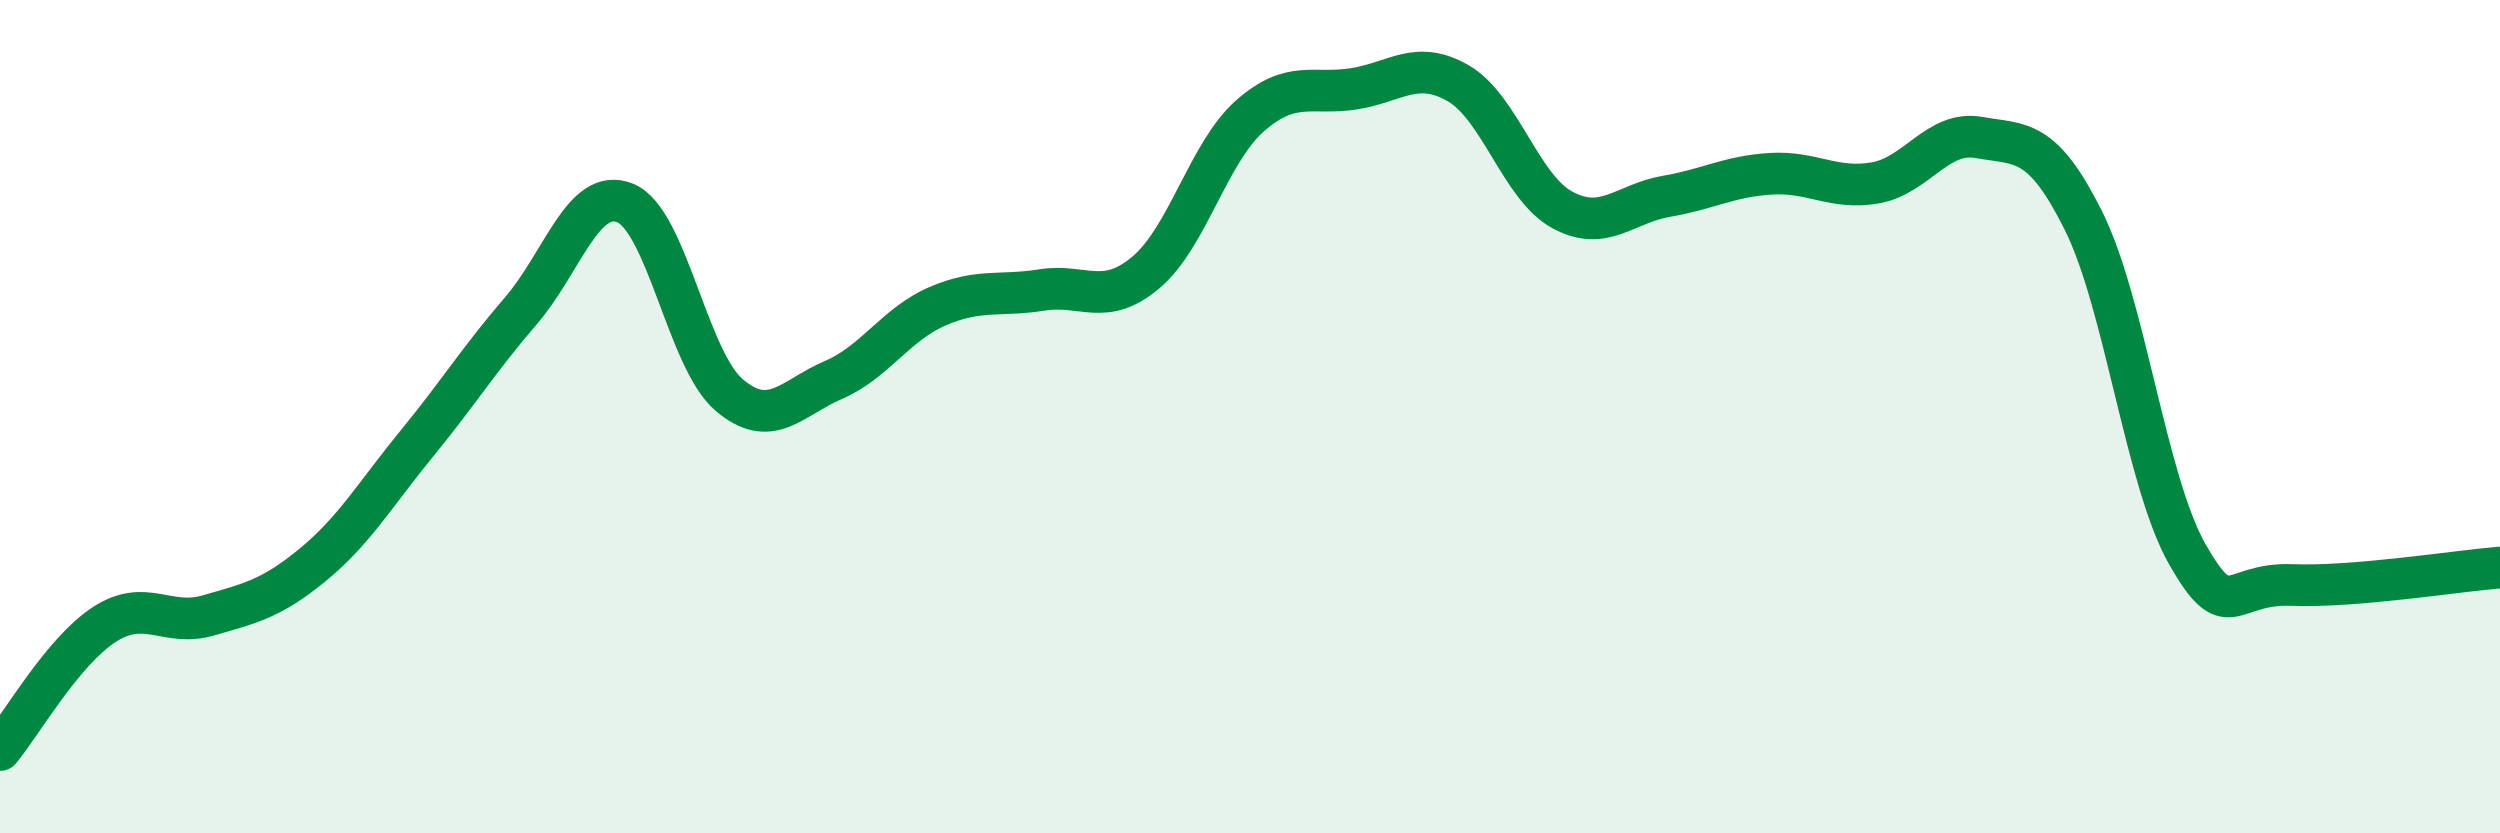
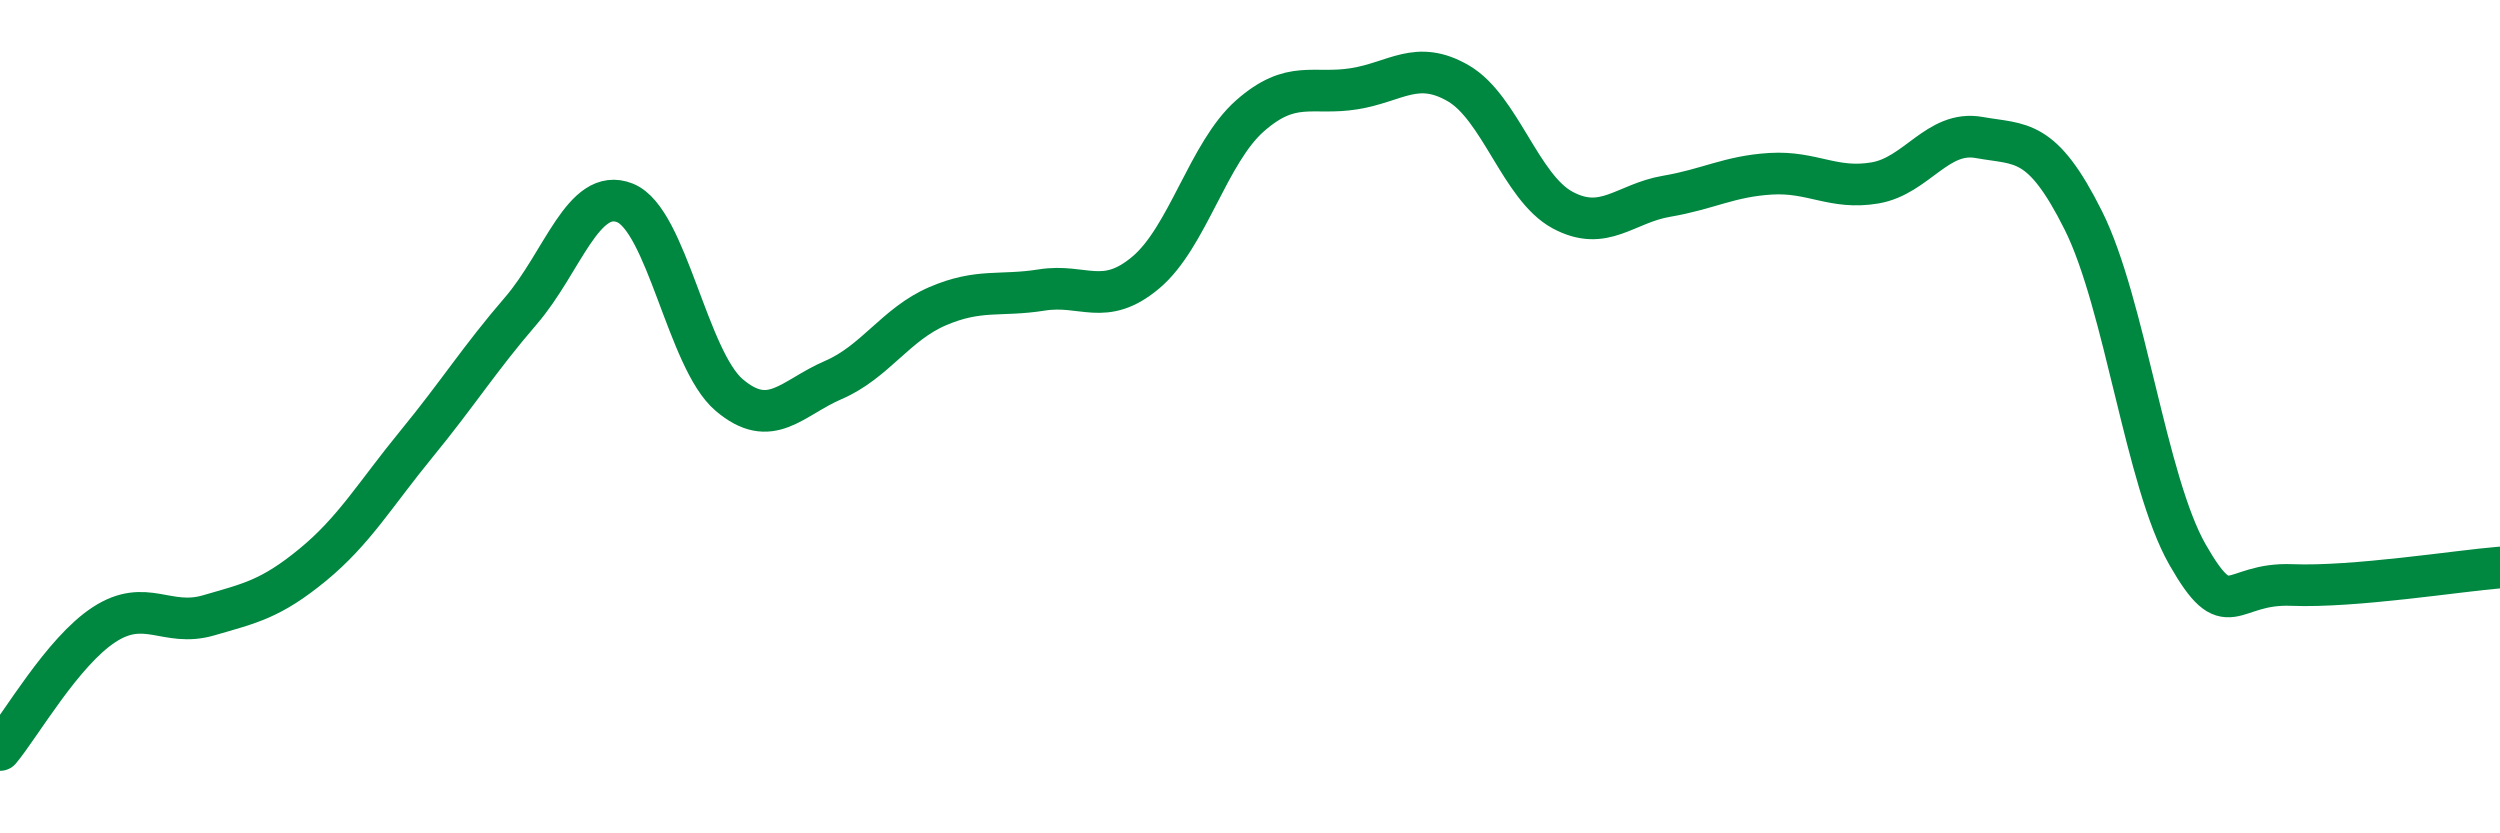
<svg xmlns="http://www.w3.org/2000/svg" width="60" height="20" viewBox="0 0 60 20">
-   <path d="M 0,18 C 0.5,17.4 1.5,15.64 2.5,14.99 C 3.5,14.34 4,15.06 5,14.77 C 6,14.48 6.5,14.38 7.5,13.56 C 8.5,12.74 9,11.87 10,10.65 C 11,9.43 11.5,8.62 12.5,7.46 C 13.5,6.3 14,4.47 15,4.87 C 16,5.27 16.5,8.63 17.5,9.48 C 18.5,10.33 19,9.55 20,9.12 C 21,8.69 21.5,7.78 22.5,7.35 C 23.5,6.92 24,7.12 25,6.96 C 26,6.8 26.5,7.38 27.5,6.54 C 28.5,5.7 29,3.66 30,2.78 C 31,1.9 31.5,2.29 32.5,2.13 C 33.5,1.97 34,1.42 35,2 C 36,2.58 36.5,4.5 37.5,5.04 C 38.5,5.58 39,4.88 40,4.71 C 41,4.54 41.5,4.23 42.5,4.17 C 43.5,4.11 44,4.56 45,4.39 C 46,4.22 46.5,3.12 47.5,3.3 C 48.5,3.48 49,3.29 50,5.29 C 51,7.29 51.5,11.56 52.5,13.31 C 53.5,15.06 53.5,13.98 55,14.04 C 56.5,14.1 59,13.7 60,13.62L60 20L0 20Z" fill="#008740" opacity="0.1" stroke-linecap="round" stroke-linejoin="round" />
  <path d="M 0,18 C 0.5,17.4 1.5,15.64 2.5,14.99 C 3.5,14.34 4,15.06 5,14.77 C 6,14.48 6.5,14.38 7.5,13.56 C 8.5,12.74 9,11.87 10,10.65 C 11,9.43 11.5,8.62 12.5,7.46 C 13.5,6.3 14,4.47 15,4.87 C 16,5.27 16.5,8.63 17.5,9.48 C 18.5,10.33 19,9.55 20,9.12 C 21,8.69 21.5,7.78 22.5,7.35 C 23.5,6.92 24,7.12 25,6.96 C 26,6.8 26.5,7.38 27.5,6.54 C 28.5,5.7 29,3.66 30,2.78 C 31,1.9 31.5,2.29 32.5,2.13 C 33.5,1.97 34,1.42 35,2 C 36,2.58 36.5,4.5 37.5,5.04 C 38.5,5.58 39,4.88 40,4.71 C 41,4.54 41.5,4.23 42.5,4.17 C 43.5,4.11 44,4.56 45,4.39 C 46,4.22 46.5,3.12 47.5,3.3 C 48.5,3.48 49,3.29 50,5.29 C 51,7.29 51.5,11.56 52.5,13.31 C 53.5,15.06 53.5,13.98 55,14.04 C 56.5,14.1 59,13.7 60,13.62" stroke="#008740" stroke-width="1" fill="none" stroke-linecap="round" stroke-linejoin="round" />
</svg>